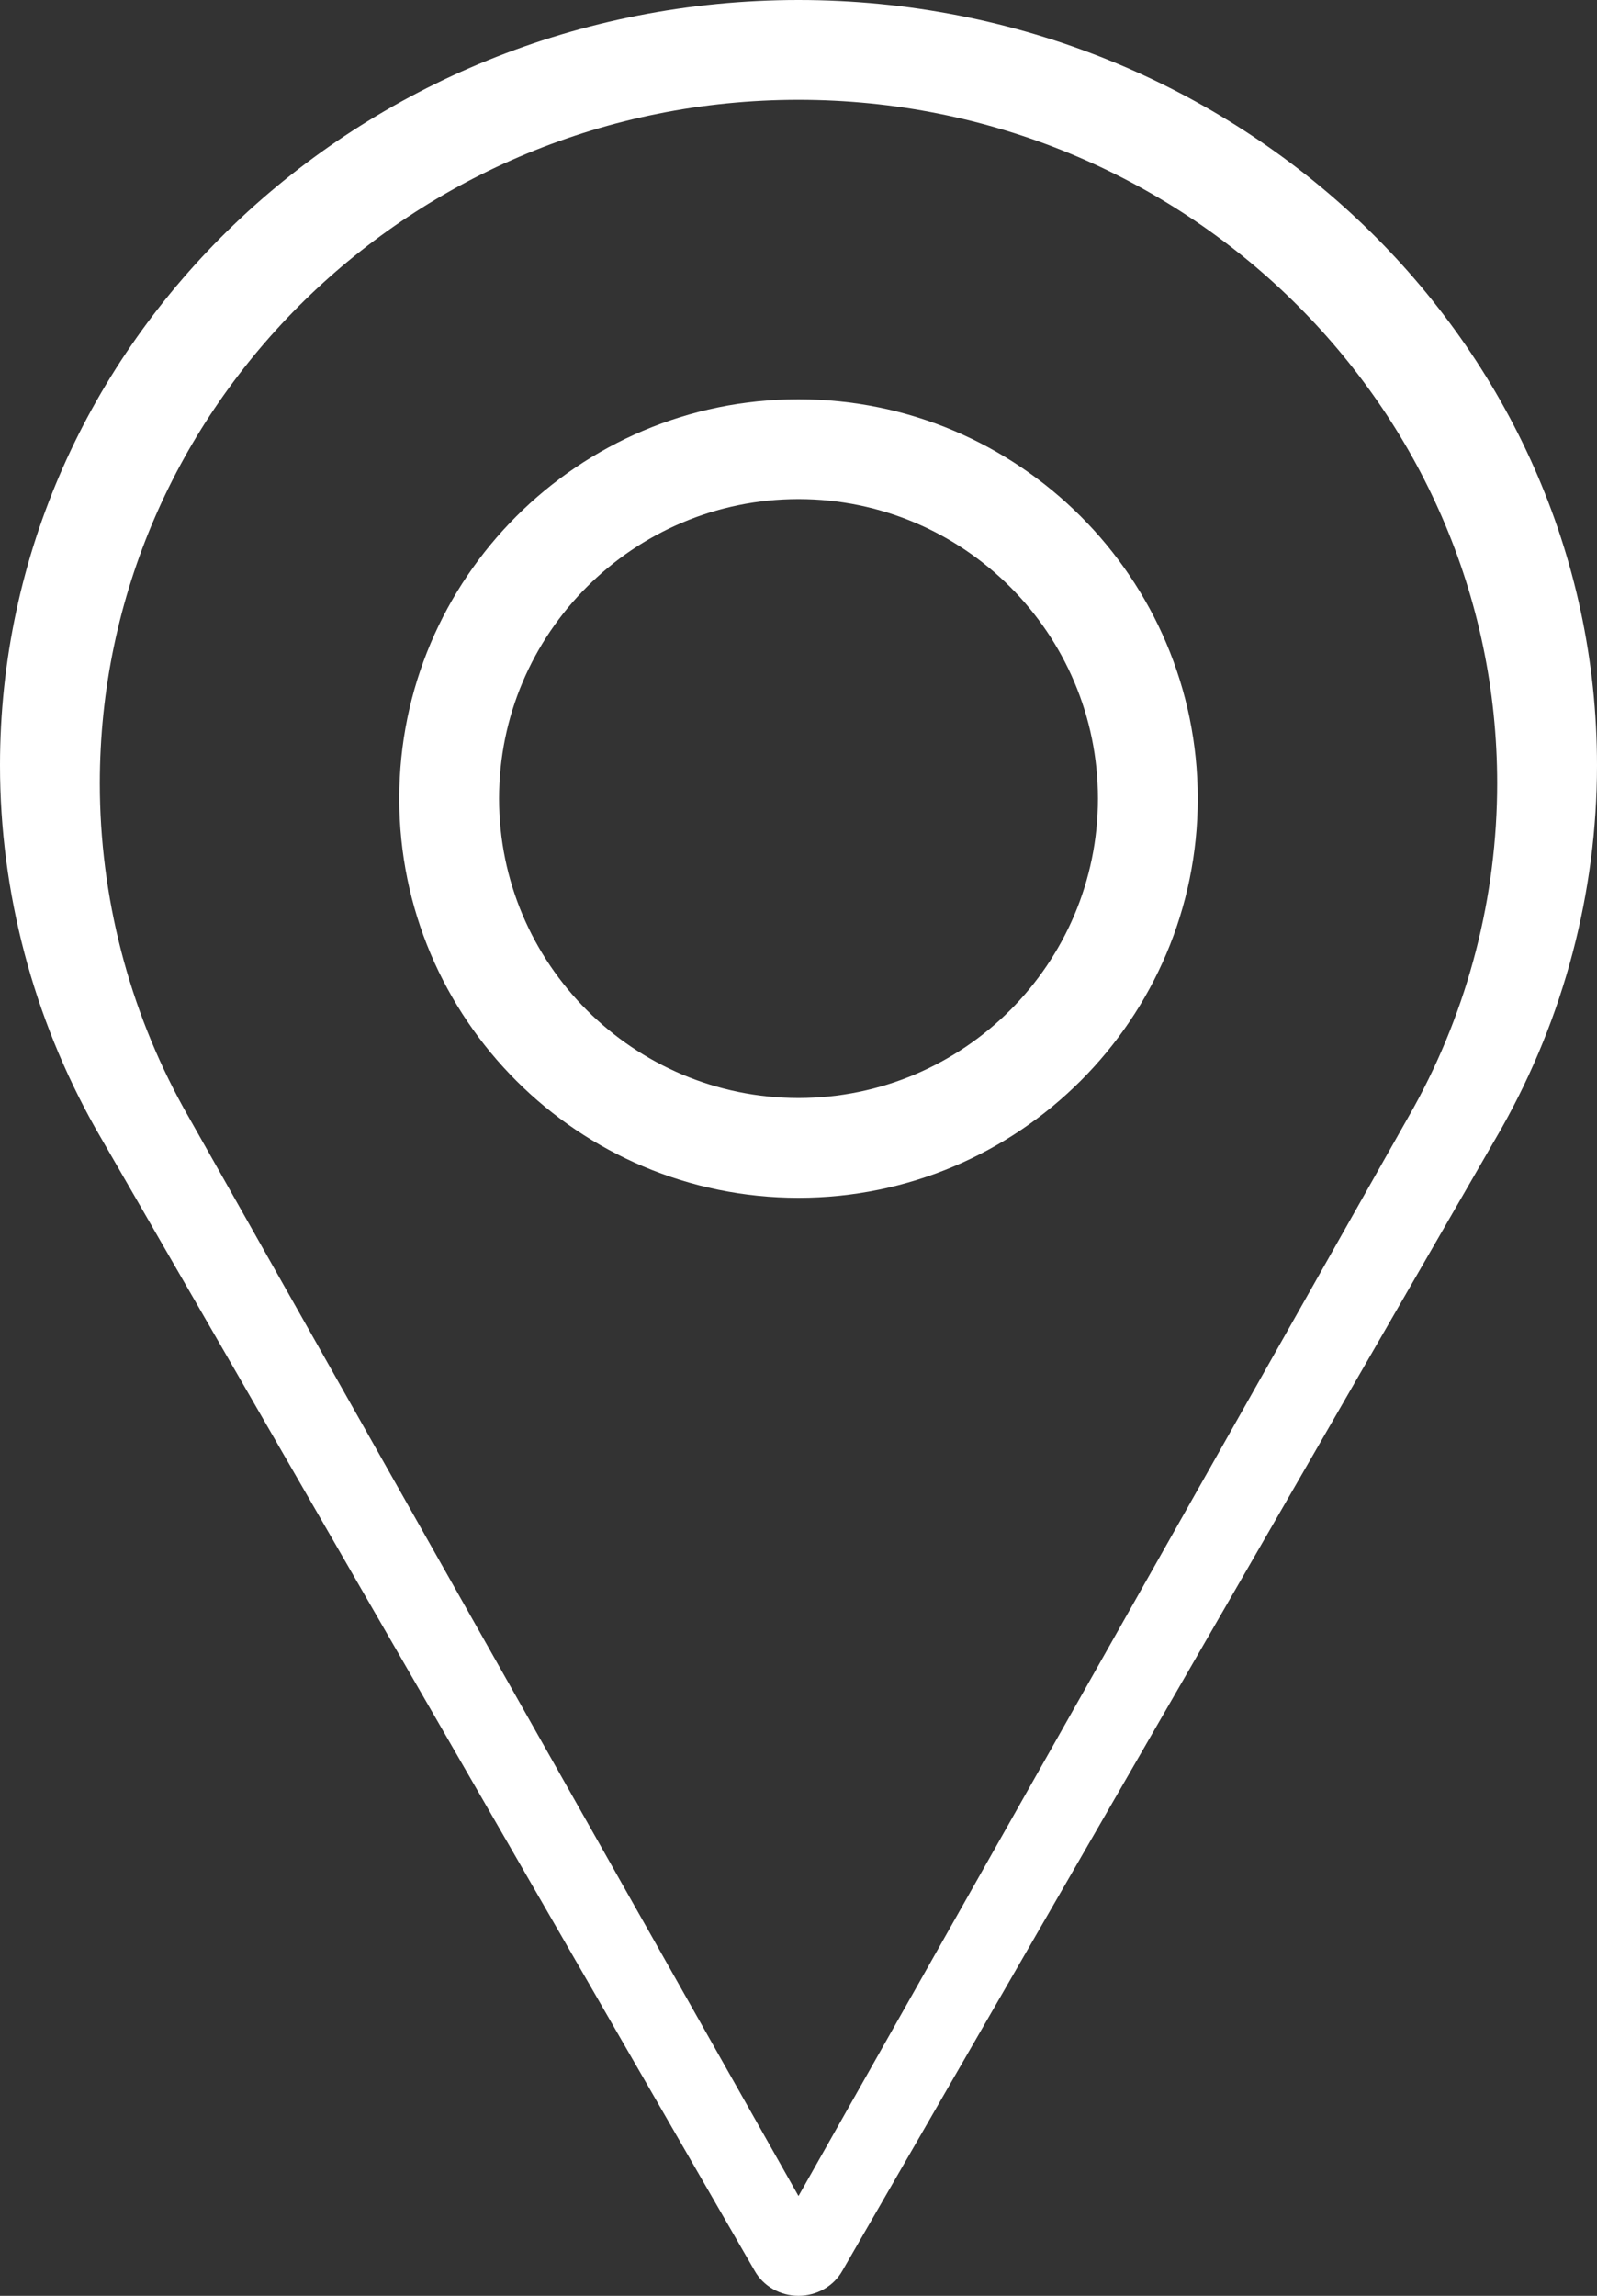
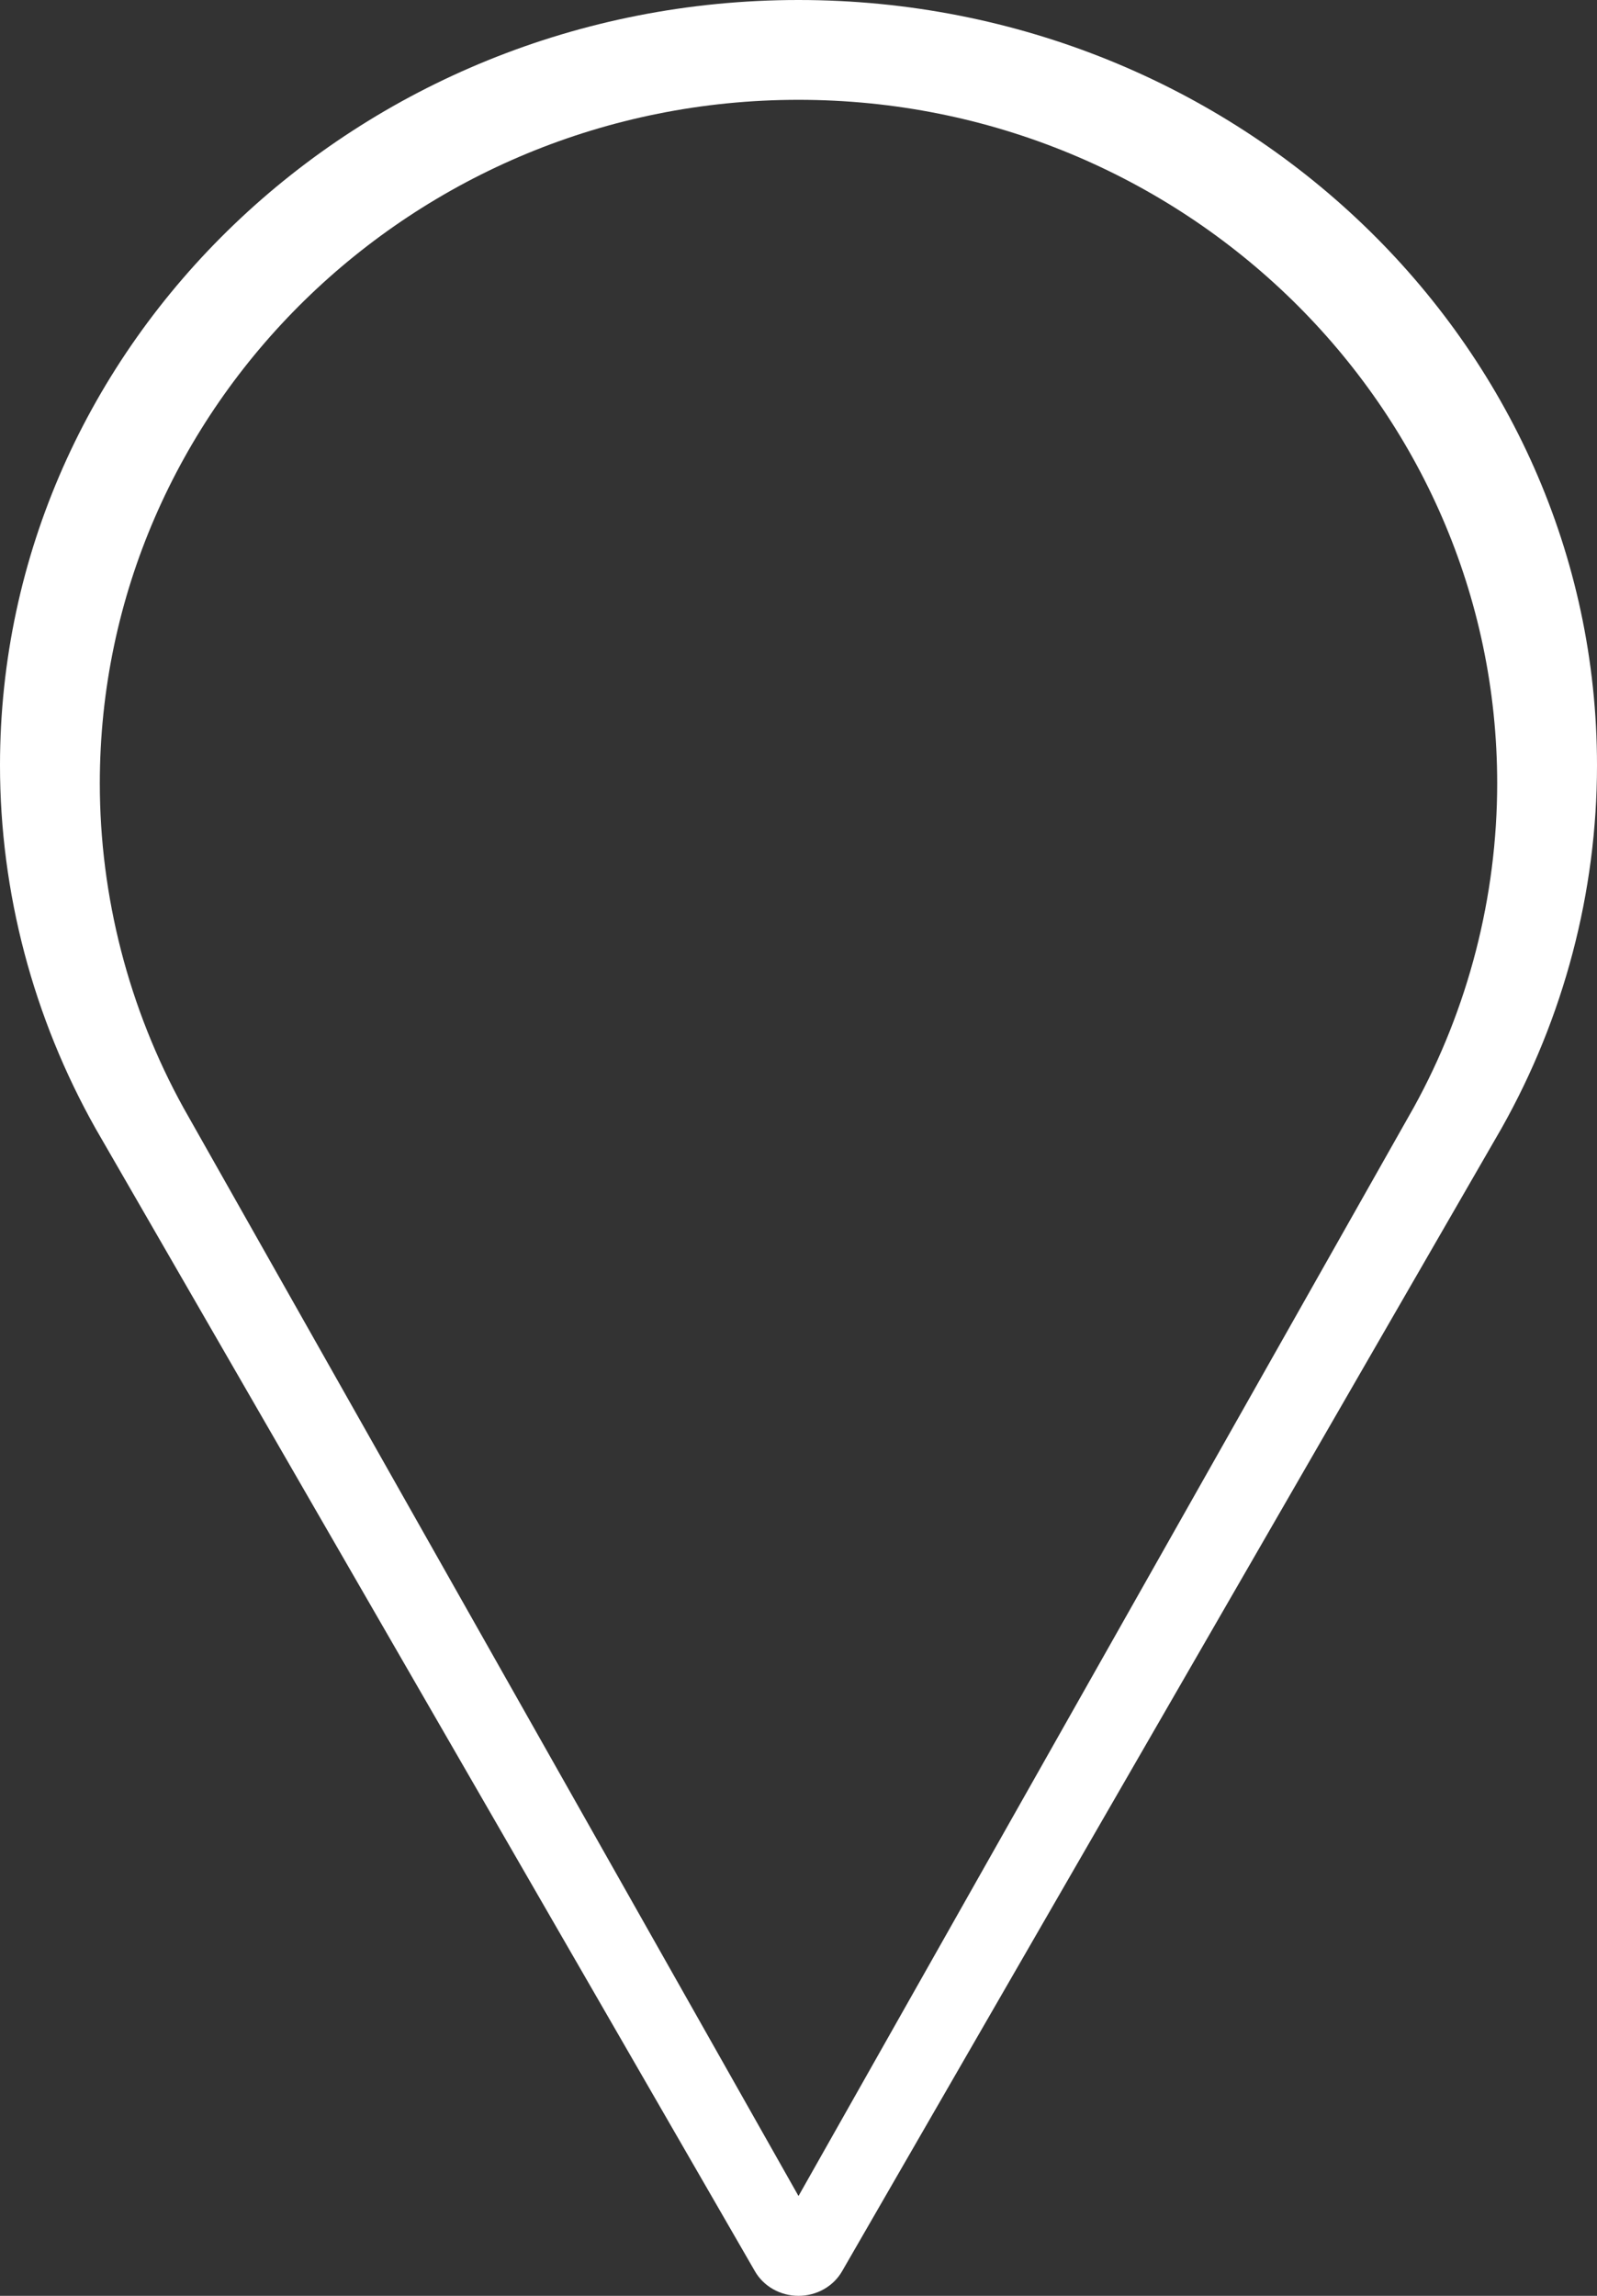
<svg xmlns="http://www.w3.org/2000/svg" width="16px" height="23px" viewBox="0 0 16 23" version="1.1">
  <rect x="0" y="0" width="16" height="23" fill="#333333" stroke="none" />
  <title>C6925D35-1C24-4E91-9C94-645FC623823E</title>
  <desc>Created with sketchtool.</desc>
  <g id="Design" stroke="none" stroke-width="1" fill="none" fill-rule="evenodd">
    <g id="Home_2" transform="translate(-74, -271)" fill="#FFFFFF" fill-rule="nonzero">
      <g id="slider_banner" transform="translate(0, 108)">
        <g id="Group-5" transform="translate(61, 156)">
          <g id="Group" transform="translate(13, 7)">
            <path d="M8,0 C3.589,0 0,3.439 0,7.667 C0,8.936 0.331,10.194 0.96,11.31 L7.563,22.753 C7.65,22.905 7.818,23 8,23 C8.182,23 8.35,22.905 8.437,22.753 L15.042,11.306 C15.669,10.194 16,8.936 16,7.667 C16,3.439 12.411,0 8,0 Z M14.165,11.093 L8,22 L1.838,11.098 C1.29,10.105 1,8.981 1,7.848 C1,4.072 4.14,1 8,1 C11.86,1 15,4.072 15,7.848 C15,8.981 14.71,10.105 14.165,11.093 Z" id="Shape" />
-             <path d="M8,4 C5.794,4 4,5.794 4,8 C4,10.206 5.794,12 8,12 C10.206,12 12,10.206 12,8 C12,5.794 10.206,4 8,4 Z M8,11 C6.346,11 5,9.654 5,8 C5,6.346 6.346,5 8,5 C9.654,5 11,6.346 11,8 C11,9.654 9.654,11 8,11 Z" id="Shape" />
          </g>
        </g>
      </g>
    </g>
  </g>
</svg>